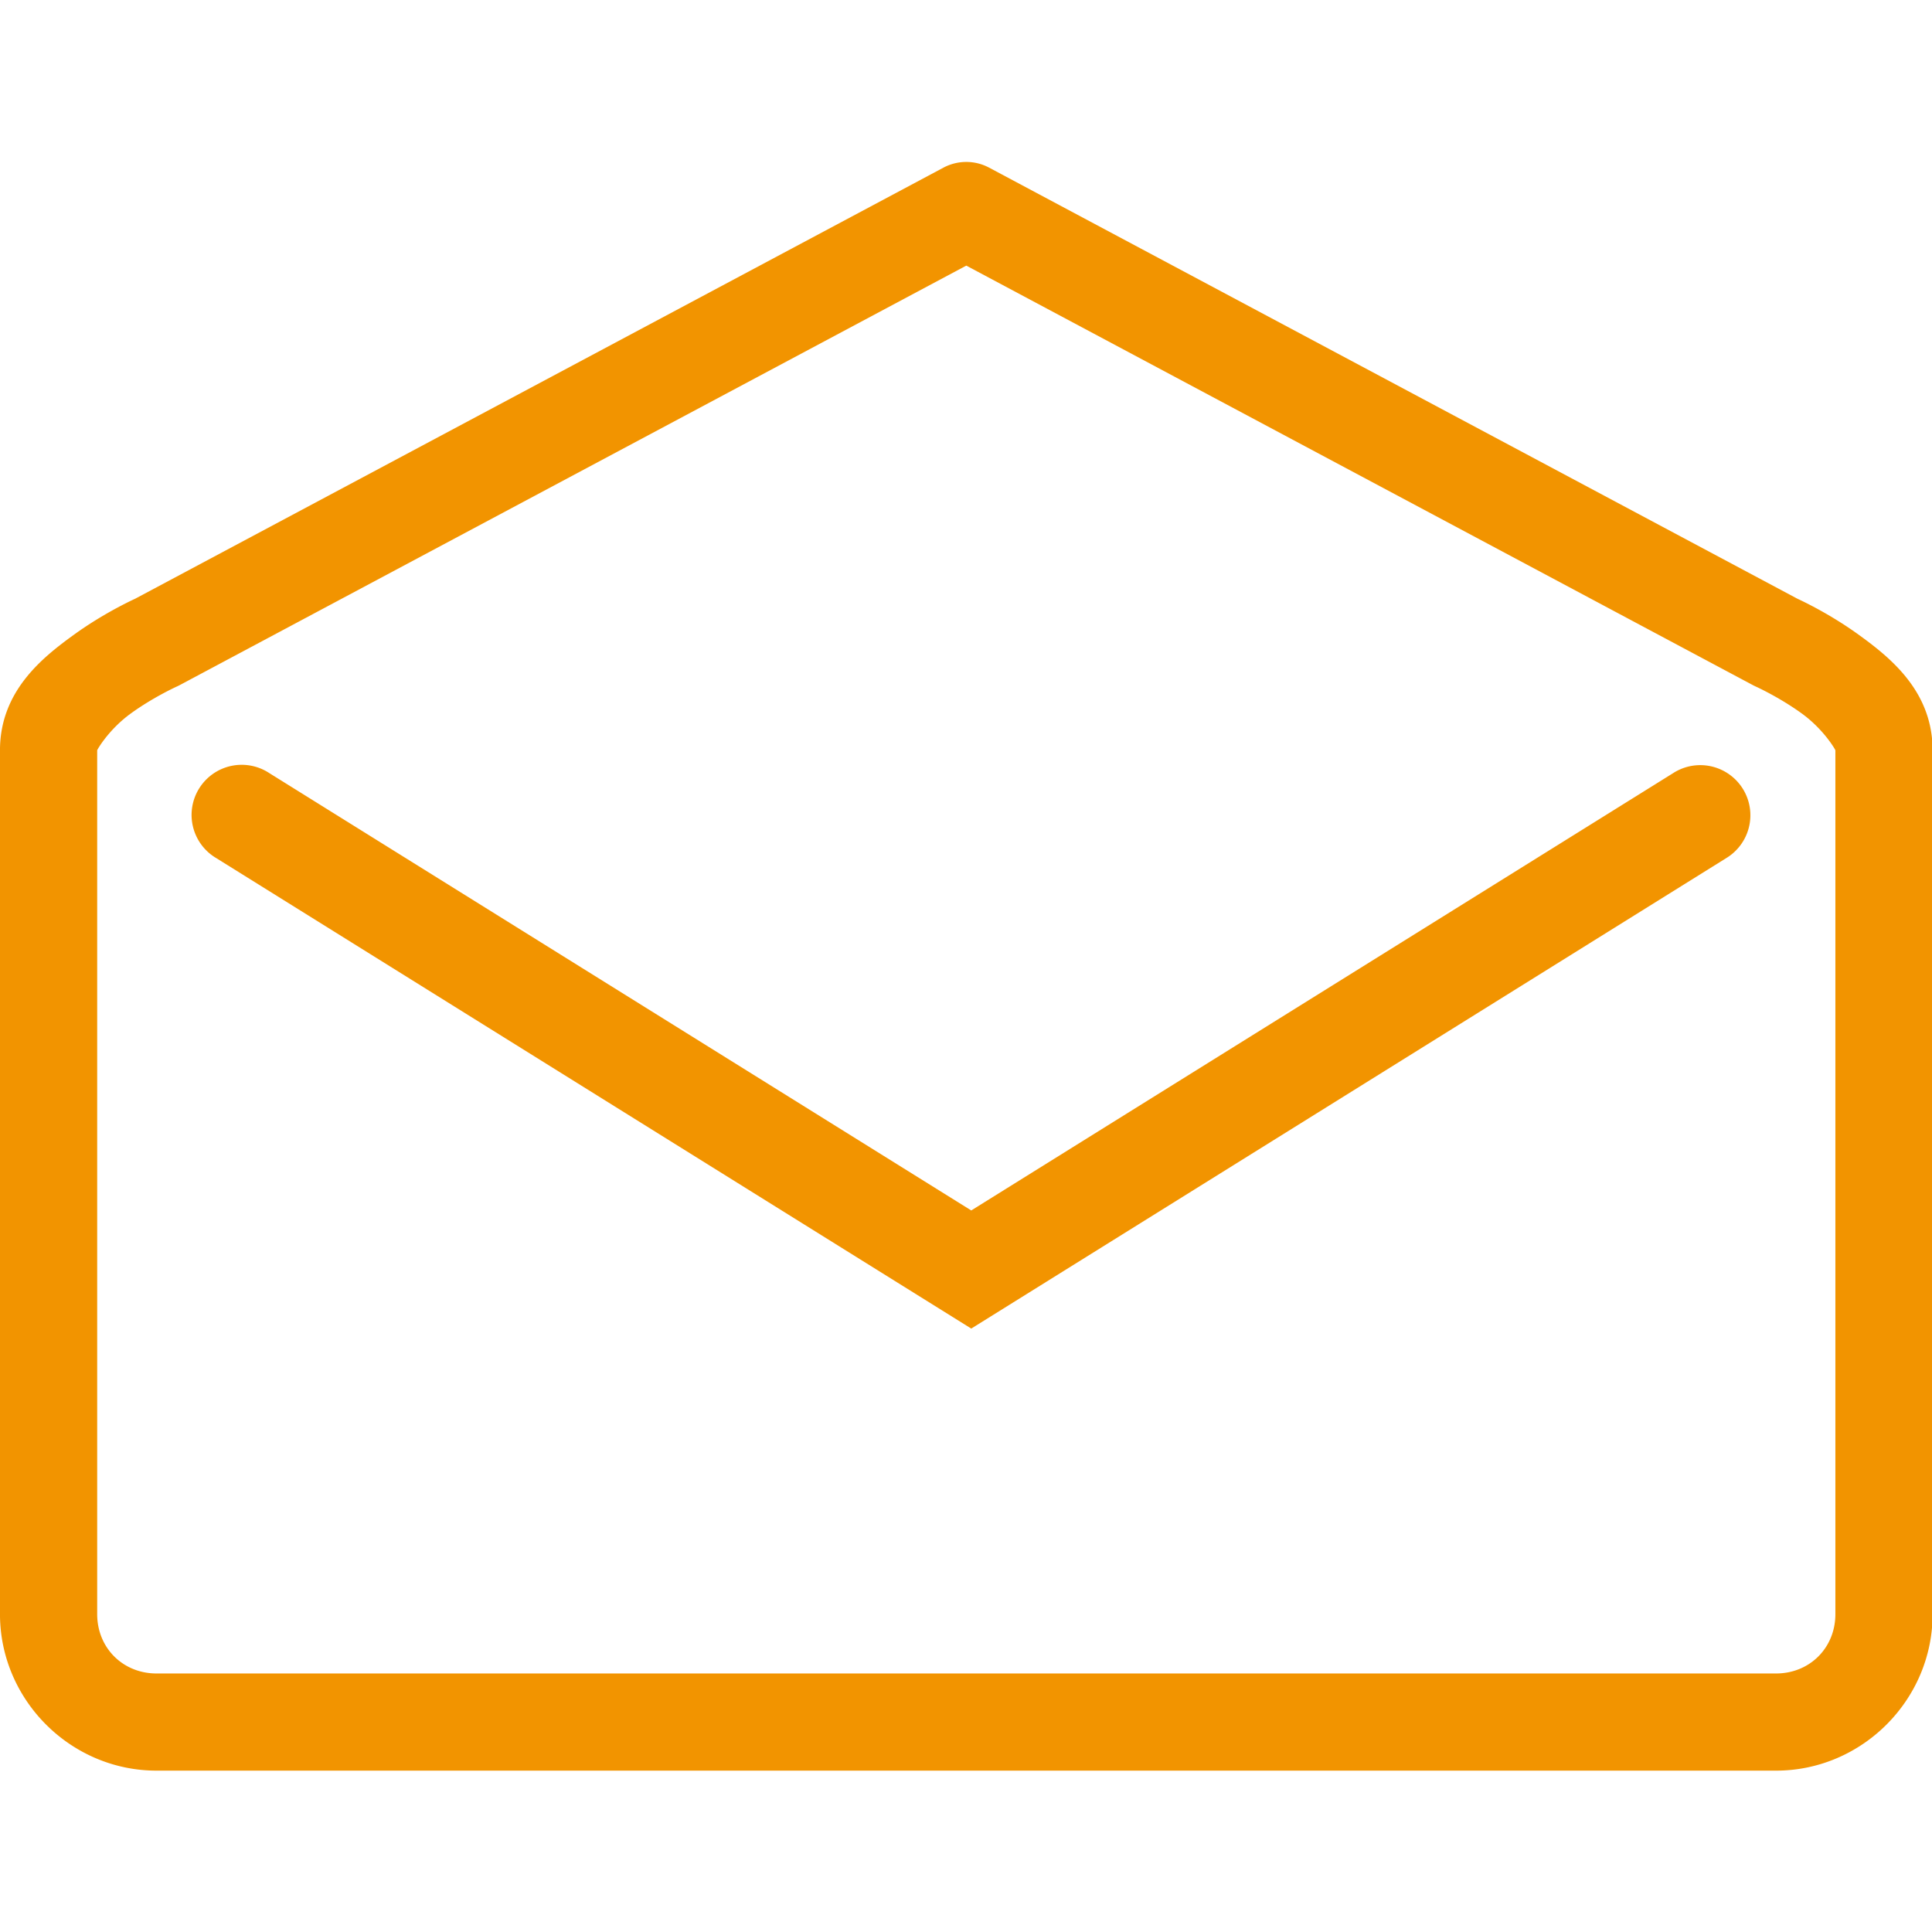
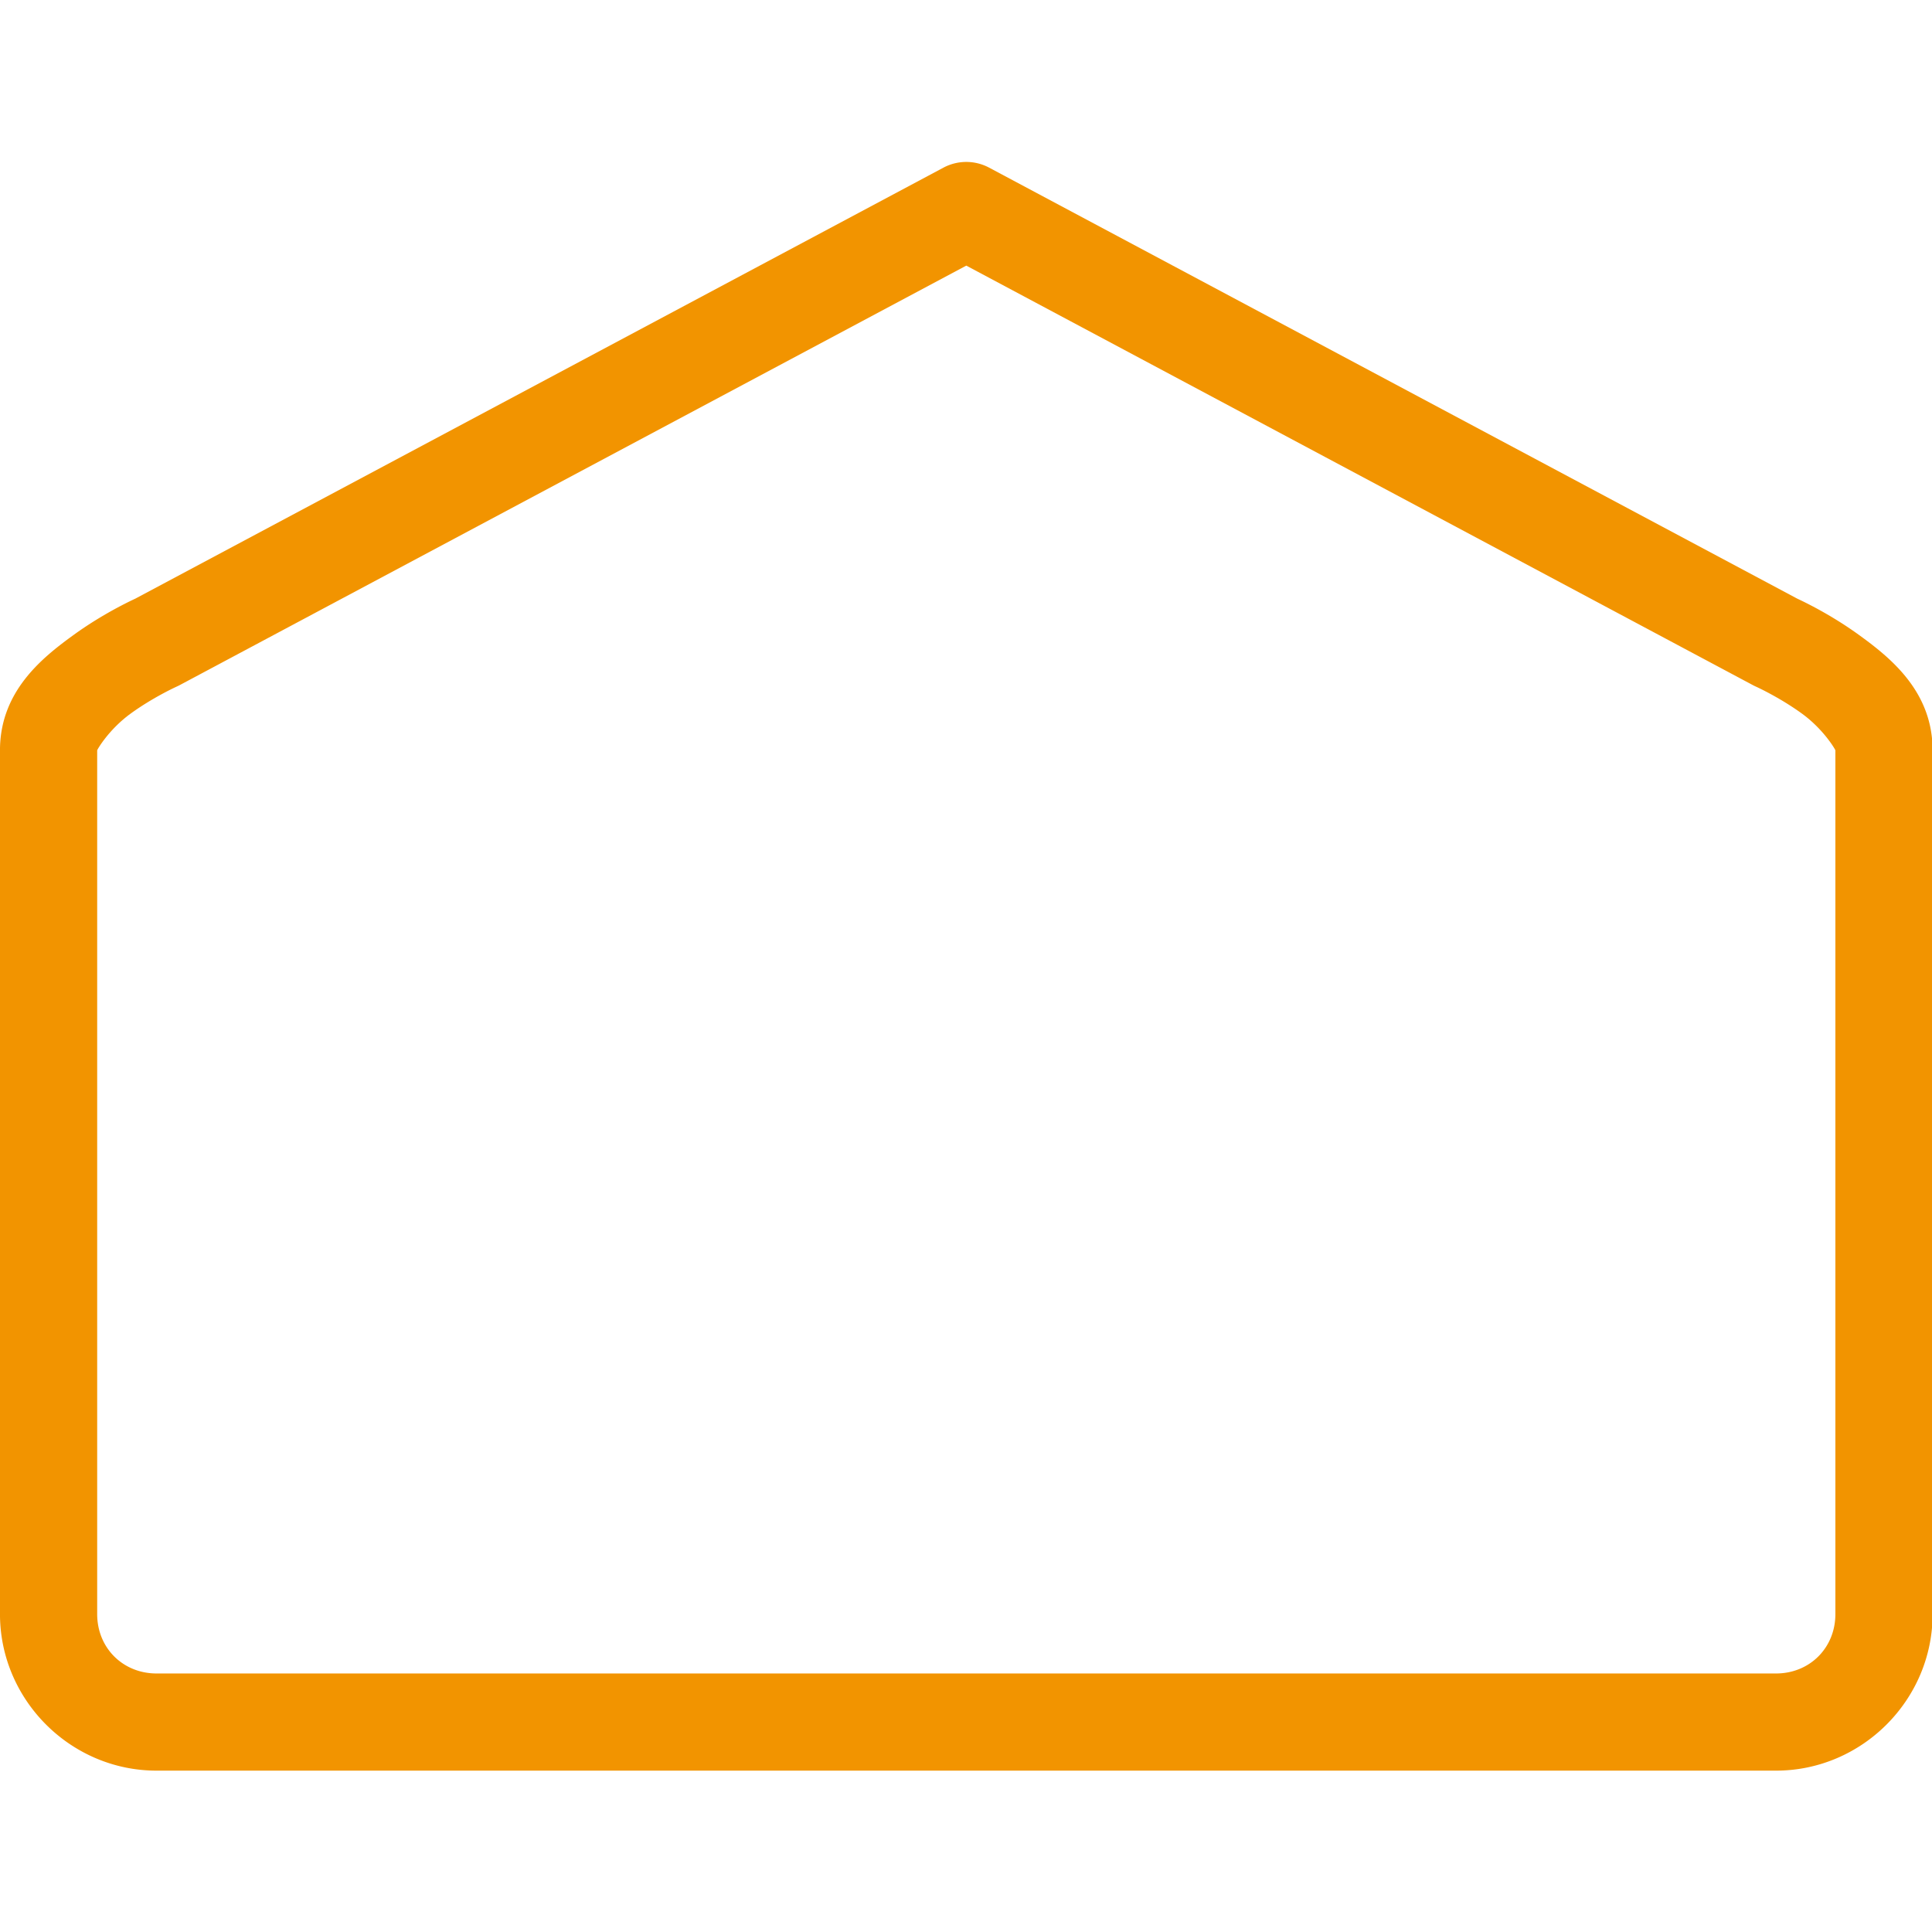
<svg xmlns="http://www.w3.org/2000/svg" xmlns:ns1="http://sodipodi.sourceforge.net/DTD/sodipodi-0.dtd" xmlns:ns2="http://www.inkscape.org/namespaces/inkscape" version="1.1" id="svg2" width="25mm" height="25mm" viewBox="0 0 94.488 94.488" ns1:docname="requerimiento-a-deudores-or.svg" ns2:version="0.92.1 r15371">
  <defs id="defs6" />
  <ns1:namedview pagecolor="#ffffff" bordercolor="#666666" borderopacity="1" objecttolerance="10" gridtolerance="10" guidetolerance="10" ns2:pageopacity="0" ns2:pageshadow="2" ns2:window-width="1880" ns2:window-height="1013" id="namedview4" showgrid="true" units="mm" ns2:lockguides="false" ns2:zoom="9.0593333" ns2:cx="47.244094" ns2:cy="47.244094" ns2:window-x="0" ns2:window-y="40" ns2:window-maximized="1" ns2:current-layer="g4576">
    <ns2:grid type="xygrid" id="grid4493" />
  </ns1:namedview>
  <g id="g4576">
    <g id="g4582" transform="matrix(0.95,0,0,0.95,2.376,2.376)" style="fill:#f29400;fill-opacity:1">
      <path style="color:#000000;font-style:normal;font-variant:normal;font-weight:normal;font-stretch:normal;font-size:medium;line-height:normal;font-family:sans-serif;font-variant-ligatures:normal;font-variant-position:normal;font-variant-caps:normal;font-variant-numeric:normal;font-variant-alternates:normal;font-feature-settings:normal;text-indent:0;text-align:start;text-decoration:none;text-decoration-line:none;text-decoration-style:solid;text-decoration-color:#000000;letter-spacing:normal;word-spacing:normal;text-transform:none;writing-mode:lr-tb;direction:ltr;text-orientation:mixed;dominant-baseline:auto;baseline-shift:baseline;text-anchor:start;white-space:normal;shape-padding:0;clip-rule:nonzero;display:inline;overflow:visible;visibility:visible;opacity:1;isolation:auto;mix-blend-mode:normal;color-interpolation:sRGB;color-interpolation-filters:linearRGB;solid-color:#000000;solid-opacity:1;vector-effect:none;fill:#f29400;fill-opacity:1;fill-rule:nonzero;stroke:none;stroke-width:5.002;stroke-linecap:round;stroke-linejoin:round;stroke-miterlimit:4;stroke-dasharray:none;stroke-dashoffset:0;stroke-opacity:1;color-rendering:auto;image-rendering:auto;shape-rendering:auto;text-rendering:auto;enable-background:accumulate" d="M 47.219,5.836 A 2.501,2.501 0 0 0 46.066,6.131 L 4.381,28.363 4.539,28.285 c 0,0 -1.589,0.7 -3.225,1.883 -1.635,1.182 -3.816,2.914 -3.816,5.959 V 80.594 c 0,4.422 3.639,8.059 8.061,8.059 H 88.93 c 4.422,0 8.061,-3.637 8.061,-8.059 V 36.127 c 0,-3.045 -2.181,-4.777 -3.816,-5.959 -1.635,-1.182 -3.225,-1.883 -3.225,-1.883 l 0.158,0.078 L 48.422,6.131 A 2.501,2.501 0 0 0 47.219,5.836 Z m 0.025,5.338 40.51,21.604 a 2.501,2.501 0 0 0 0.158,0.076 c 0,0 1.188,0.54 2.332,1.367 1.144,0.827 1.742,1.872 1.742,1.906 V 80.594 c 0,1.737 -1.32,3.057 -3.057,3.057 H 5.559 c -1.737,0 -3.057,-1.32 -3.057,-3.057 V 36.127 c 0,-0.035 0.598,-1.079 1.742,-1.906 1.144,-0.827 2.332,-1.367 2.332,-1.367 a 2.501,2.501 0 0 0 0.158,-0.076 z" id="rect4504" ns2:connector-curvature="0" />
-       <path ns2:connector-curvature="0" id="path4570" d="m 85.027,36.889 a 2.58,2.58 0 0 0 -1.391,0.41 L 47.5,59.814 11.363,37.299 A 2.58,2.58 0 1 0 8.637,41.678 L 47.5,65.895 86.363,41.678 a 2.58,2.58 0 0 0 -1.336,-4.789 z" style="color:#000000;font-style:normal;font-variant:normal;font-weight:normal;font-stretch:normal;font-size:medium;line-height:normal;font-family:sans-serif;font-variant-ligatures:normal;font-variant-position:normal;font-variant-caps:normal;font-variant-numeric:normal;font-variant-alternates:normal;font-feature-settings:normal;text-indent:0;text-align:start;text-decoration:none;text-decoration-line:none;text-decoration-style:solid;text-decoration-color:#000000;letter-spacing:normal;word-spacing:normal;text-transform:none;writing-mode:lr-tb;direction:ltr;text-orientation:mixed;dominant-baseline:auto;baseline-shift:baseline;text-anchor:start;white-space:normal;shape-padding:0;clip-rule:nonzero;display:inline;overflow:visible;visibility:visible;opacity:1;isolation:auto;mix-blend-mode:normal;color-interpolation:sRGB;color-interpolation-filters:linearRGB;solid-color:#000000;solid-opacity:1;vector-effect:none;fill:#f29400;fill-opacity:1;fill-rule:nonzero;stroke:none;stroke-width:5.159;stroke-linecap:round;stroke-linejoin:miter;stroke-miterlimit:4;stroke-dasharray:none;stroke-dashoffset:0;stroke-opacity:1;color-rendering:auto;image-rendering:auto;shape-rendering:auto;text-rendering:auto;enable-background:accumulate" />
    </g>
  </g>
</svg>